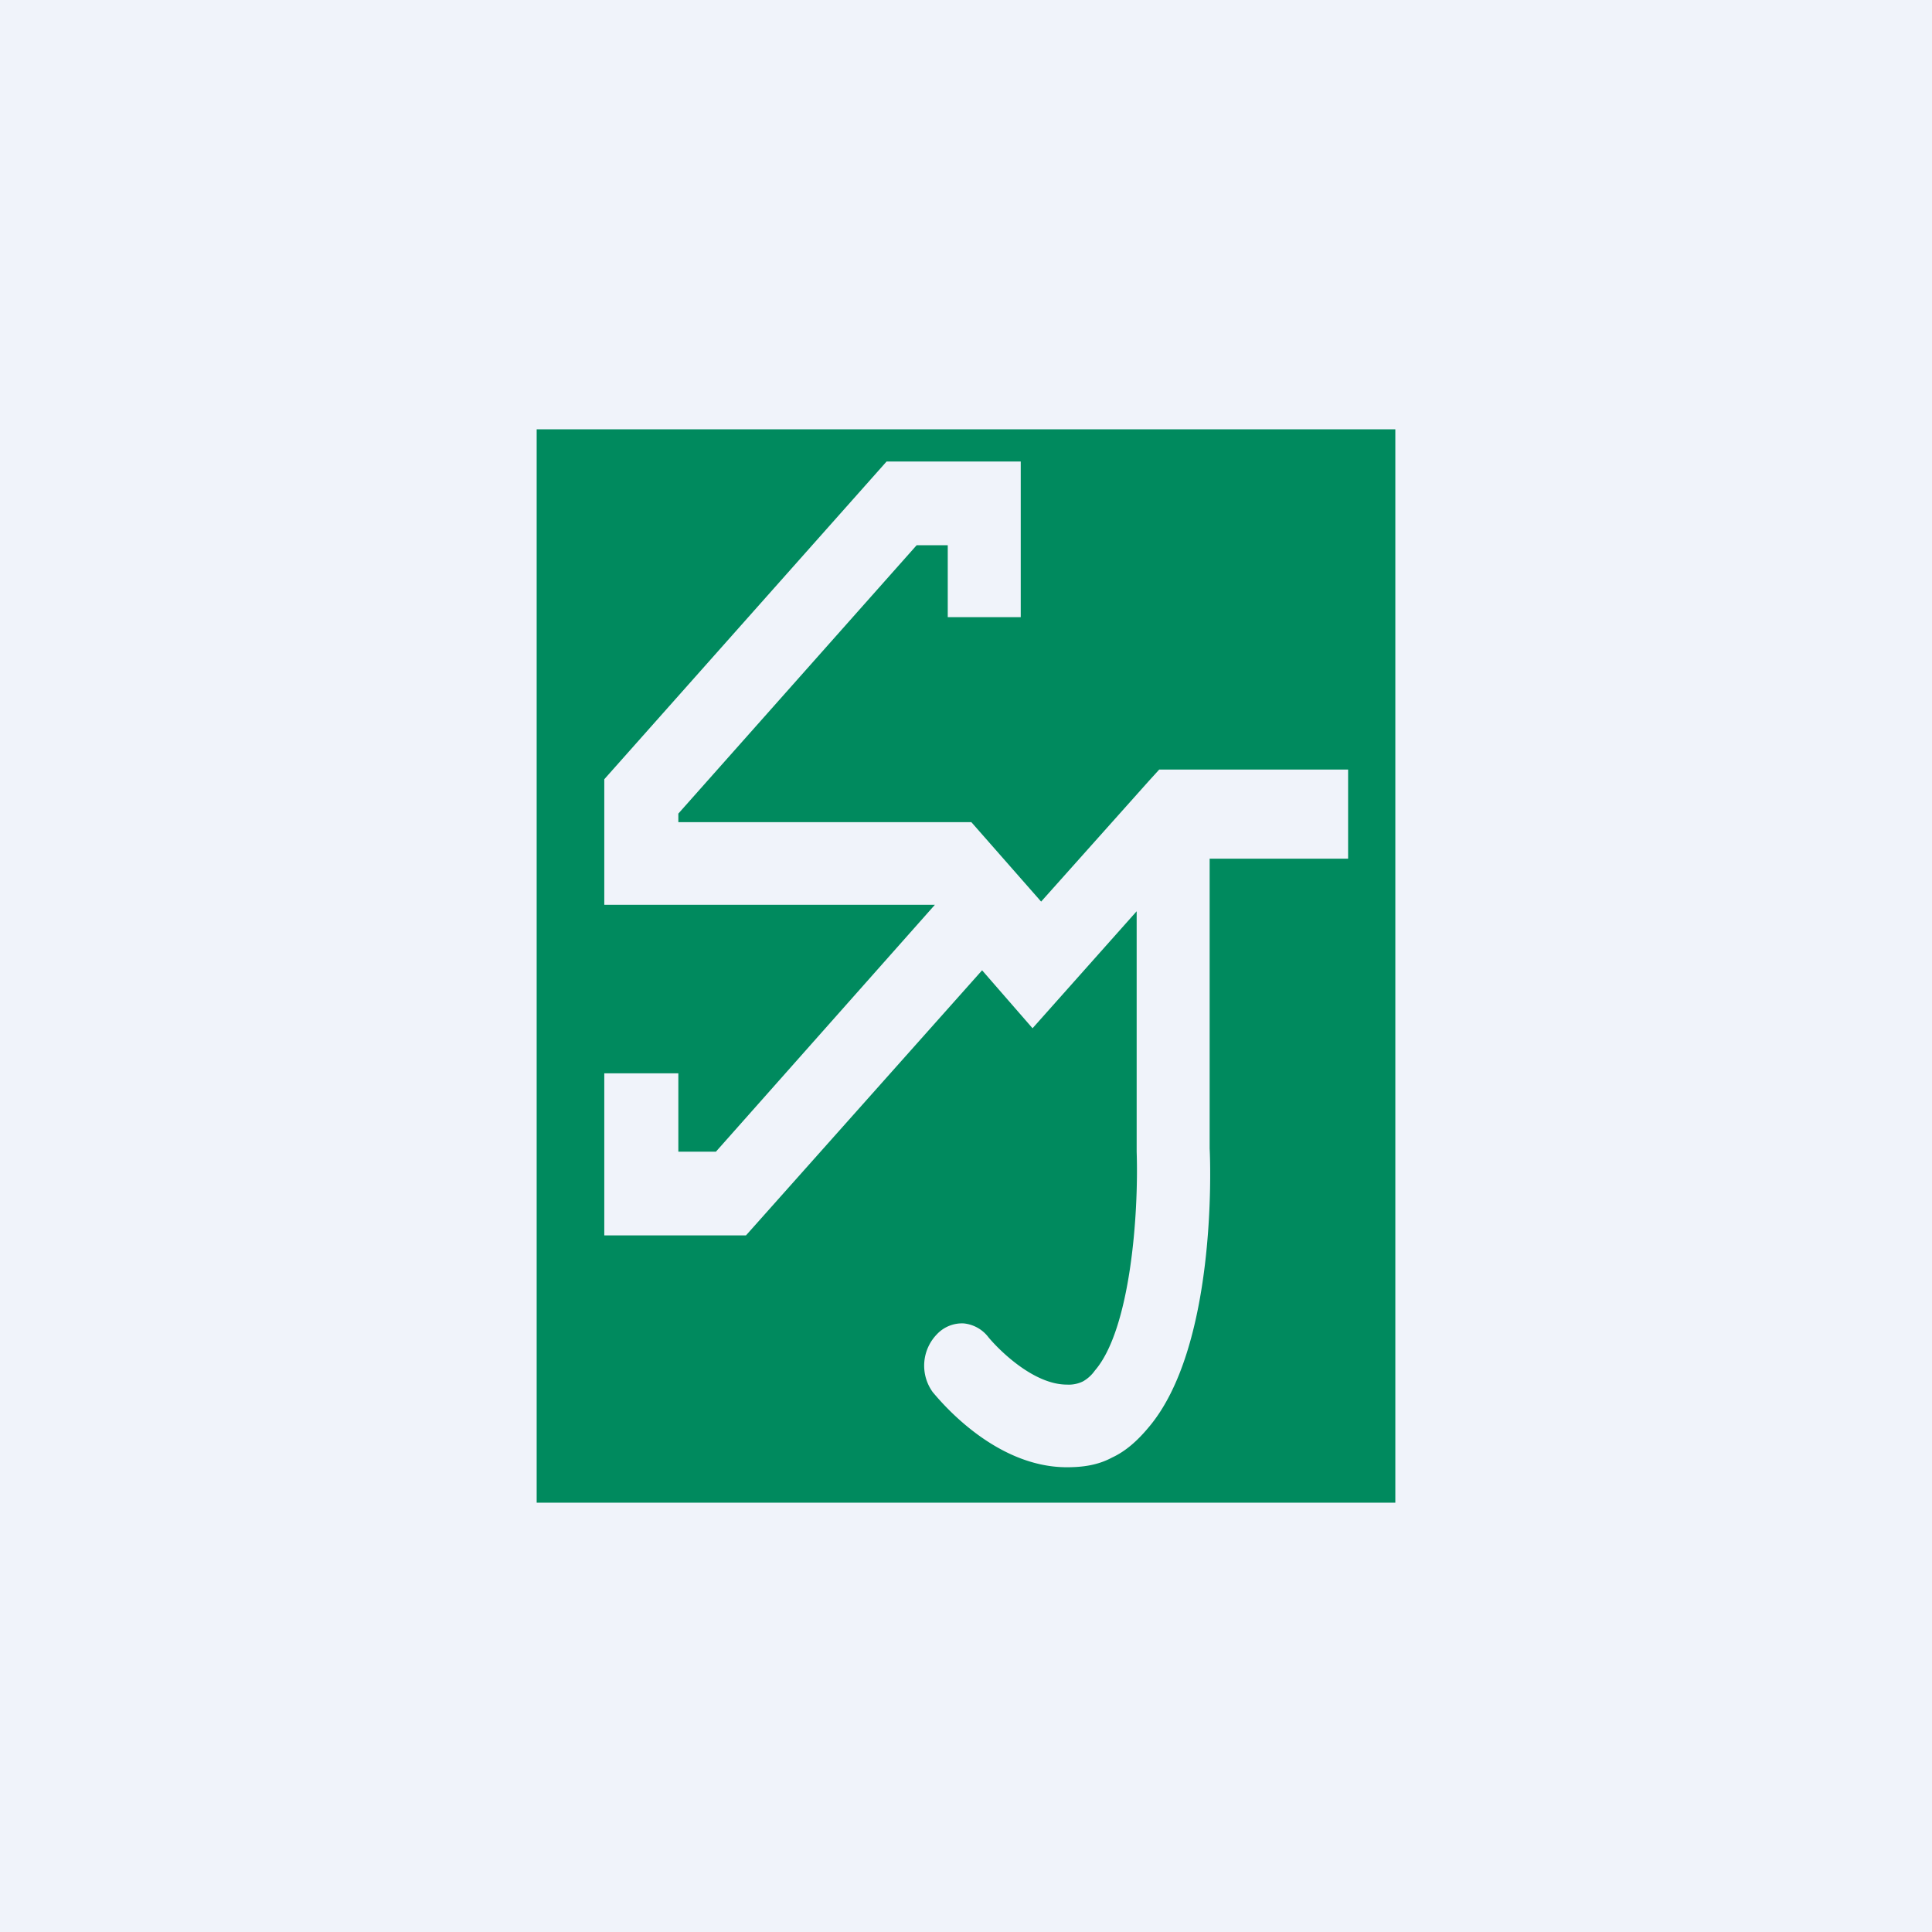
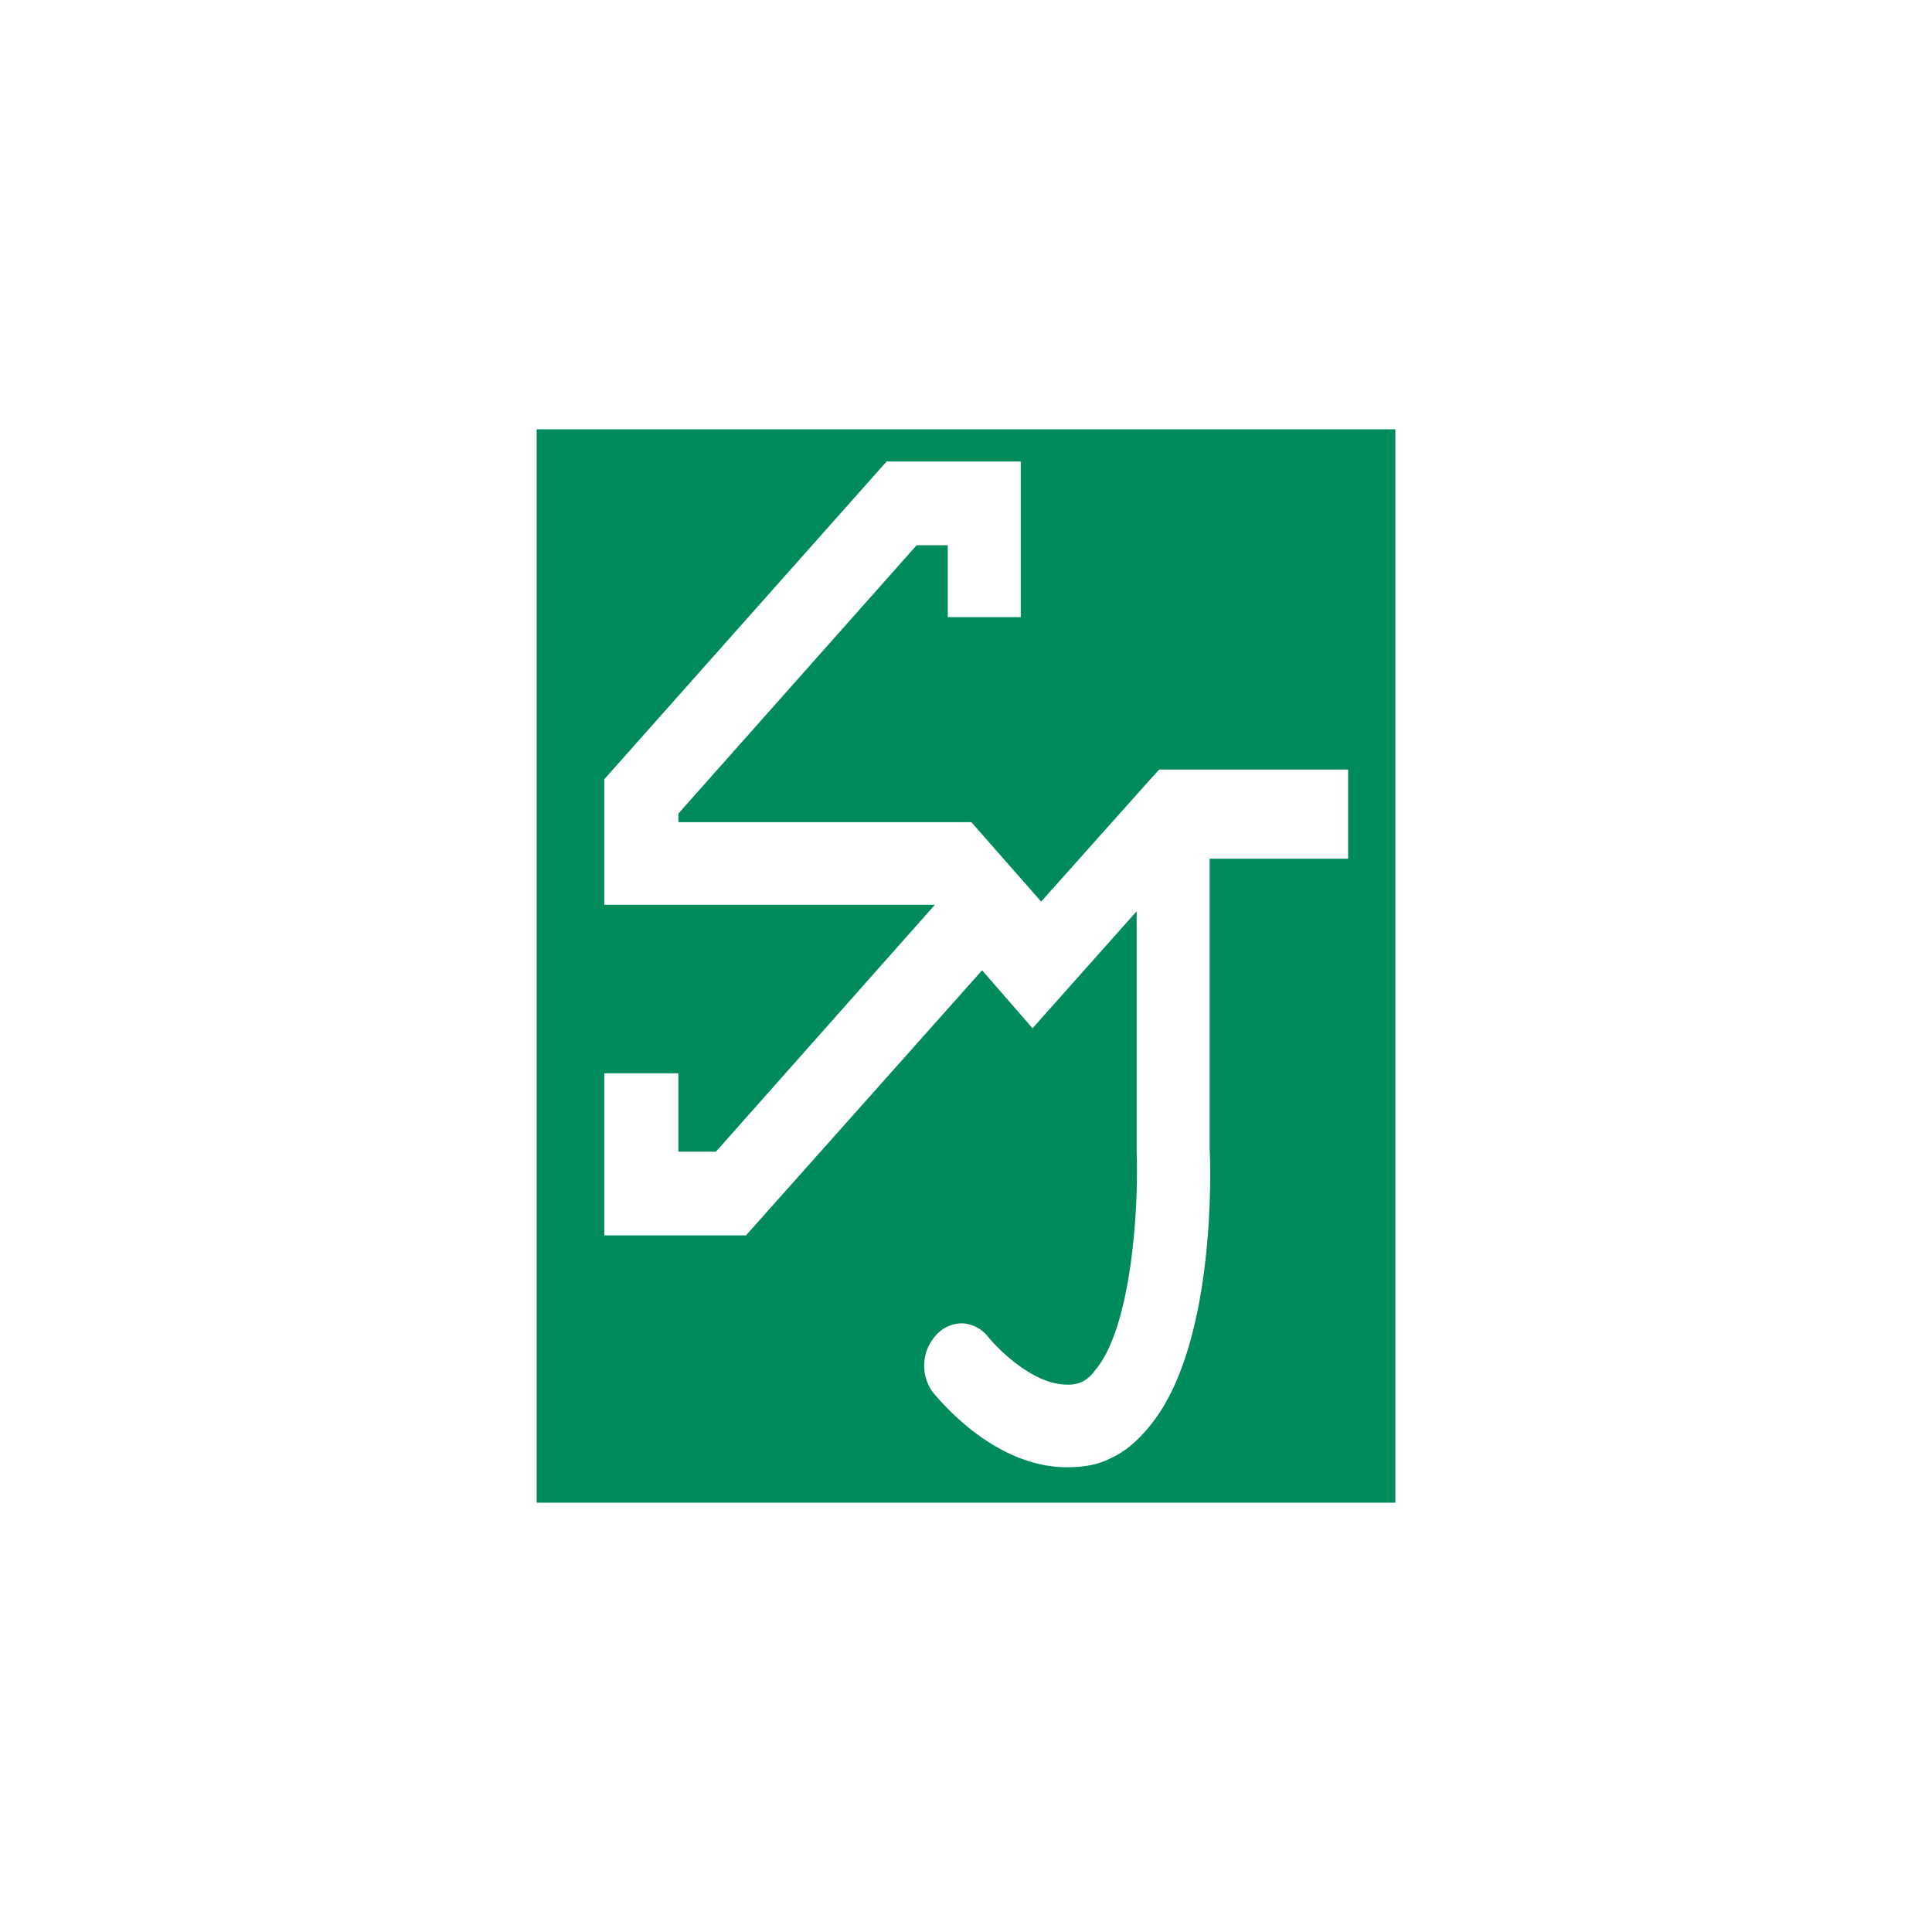
<svg xmlns="http://www.w3.org/2000/svg" width="18" height="18" viewBox="0 0 18 18">
-   <path fill="#F0F3FA" d="M0 0h18v18H0z" />
  <path d="M5 4h8v10H5V4Zm7.56 4v-.83H10.8l-.1.11-1 1.12-.65-.74H6.32v-.08l2.22-2.5h.29v.67h.68V4.3H8.26L5.63 7.26v1.17h3.08l-2.04 2.3h-.35V10h-.69v1.51h1.32l2.2-2.47.47.54.97-1.09v2.24c.02.59-.06 1.66-.39 2.04a.34.34 0 0 1-.11.1.3.3 0 0 1-.15.03c-.31 0-.63-.32-.73-.44a.33.33 0 0 0-.23-.13.32.32 0 0 0-.25.1.42.42 0 0 0-.04.54c.06.07.57.7 1.25.7.15 0 .29-.02.42-.09.13-.06.24-.16.34-.28.63-.74.58-2.42.57-2.6V8h1.3Z" fill="#008A5E" />
</svg>